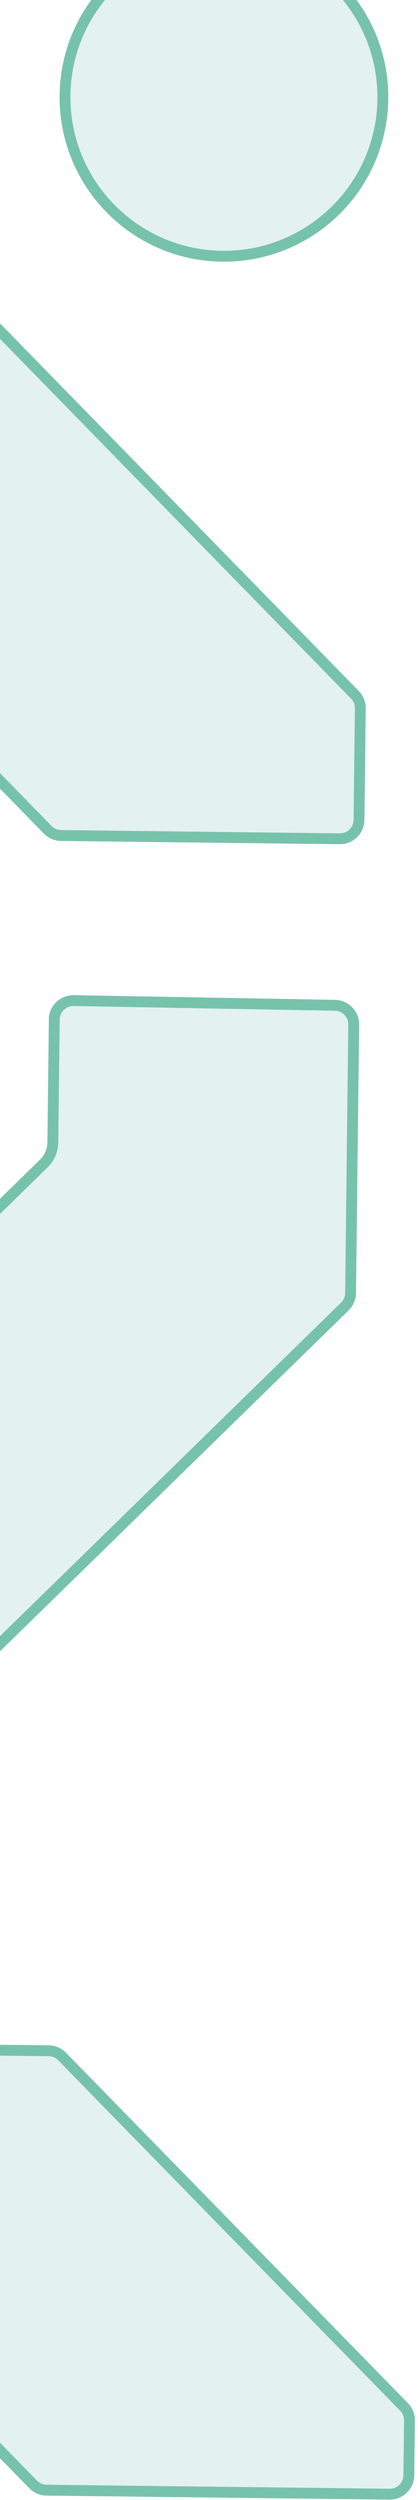
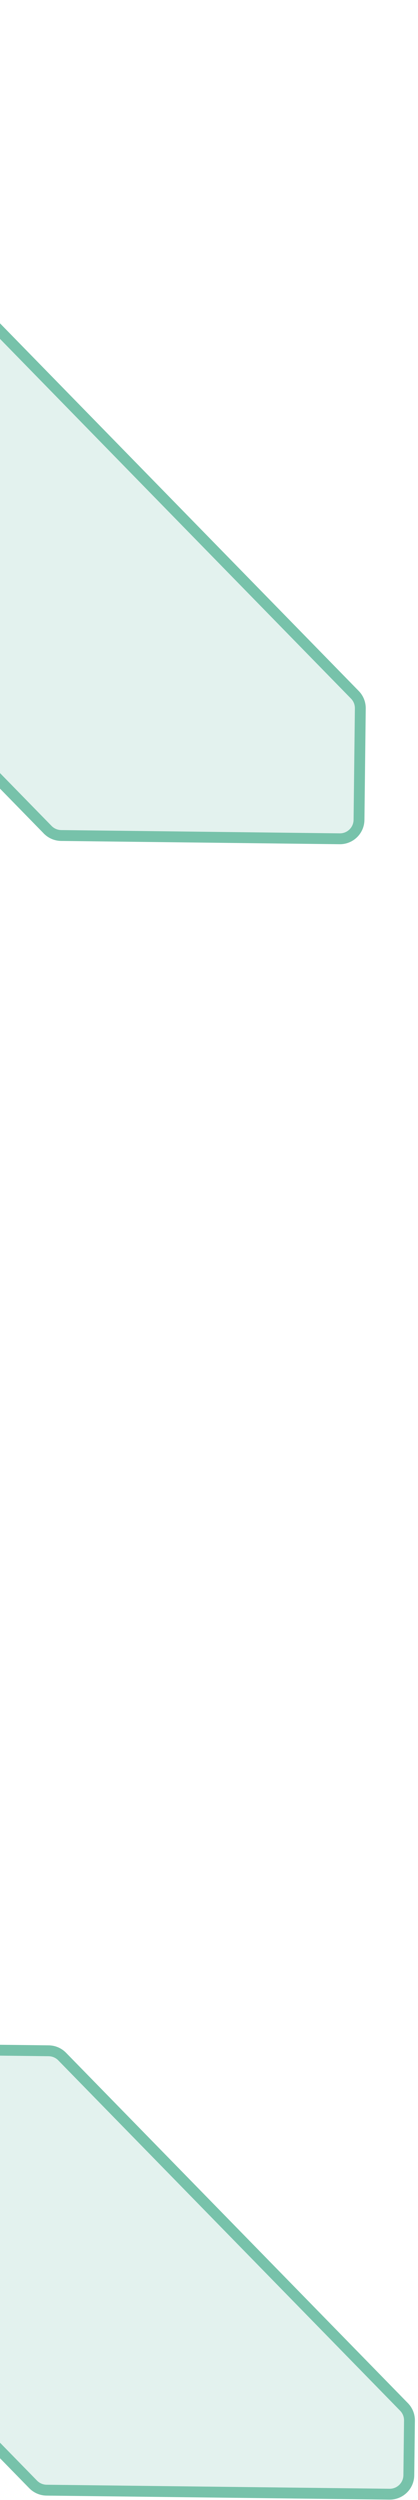
<svg xmlns="http://www.w3.org/2000/svg" width="77" height="460" viewBox="0 0 77 460" fill="none">
-   <path d="M70.524 18.215C70.334 34.383 57.074 47.335 40.907 47.146C24.74 46.956 11.788 33.697 11.977 17.529C12.167 1.362 25.426 -11.591 41.593 -11.401C57.761 -11.212 70.713 2.048 70.524 18.215Z" fill="#77C2AA" fill-opacity="0.2" stroke="#77C2AA" stroke-width="2" />
  <path d="M8.788 152.673L8.78 152.665L-96.89 44.489C-97.922 43.433 -99.31 42.847 -100.777 42.83L-122.514 42.575C-124.462 42.552 -126.017 40.96 -125.994 39.013L-125.463 -6.274C-125.44 -8.222 -123.849 -9.777 -121.901 -9.754L-69.891 -9.145C-68.951 -9.134 -68.057 -8.749 -67.41 -8.087L65.374 127.846C66.031 128.519 66.384 129.408 66.373 130.351L66.133 150.857C66.11 152.804 64.518 154.359 62.57 154.336L11.273 153.735C10.335 153.724 9.442 153.341 8.796 152.682C8.795 152.681 8.794 152.679 8.792 152.678L8.788 152.673Z" fill="#77C2AA" fill-opacity="0.2" stroke="#77C2AA" stroke-width="2" />
-   <path d="M9.997 187.589L10.001 187.29C10.175 185.487 11.721 184.078 13.58 184.109C13.581 184.109 13.581 184.109 13.581 184.109L61.7 184.971L61.701 184.971C63.637 185.004 65.183 186.595 65.16 188.533L64.581 237.913C64.57 238.856 64.197 239.736 63.523 240.394L-45.359 346.754C-46.021 347.401 -46.924 347.765 -47.864 347.754L-179.878 346.206C-181.826 346.184 -183.38 344.592 -183.357 342.644L-182.812 296.114C-182.789 294.166 -181.198 292.611 -179.25 292.634L-75.903 293.845C-74.436 293.862 -73.034 293.309 -71.978 292.276L8.073 214.081C9.115 213.063 9.715 211.662 9.733 210.193L9.997 187.589Z" fill="#77C2AA" fill-opacity="0.2" stroke="#77C2AA" stroke-width="2" />
  <path d="M-40.489 376.775L-40.502 376.762L8.962 377.341C9.902 377.352 10.796 377.737 11.443 378.399L74.429 442.879C75.086 443.553 75.439 444.442 75.428 445.384L75.31 455.449C75.287 457.397 73.696 458.952 71.748 458.929L8.584 458.189C7.644 458.178 6.75 457.793 6.104 457.131L-18.822 431.614C-19.854 430.558 -21.242 429.971 -22.709 429.954L-42.685 429.72C-44.604 429.698 -46.157 428.145 -46.165 426.22L-46.165 426.216L-46.508 380.297L-46.508 380.296C-46.526 378.32 -44.913 376.723 -42.945 376.746L-40.489 376.775Z" fill="#77C2AA" fill-opacity="0.2" stroke="#77C2AA" stroke-width="2" />
</svg>